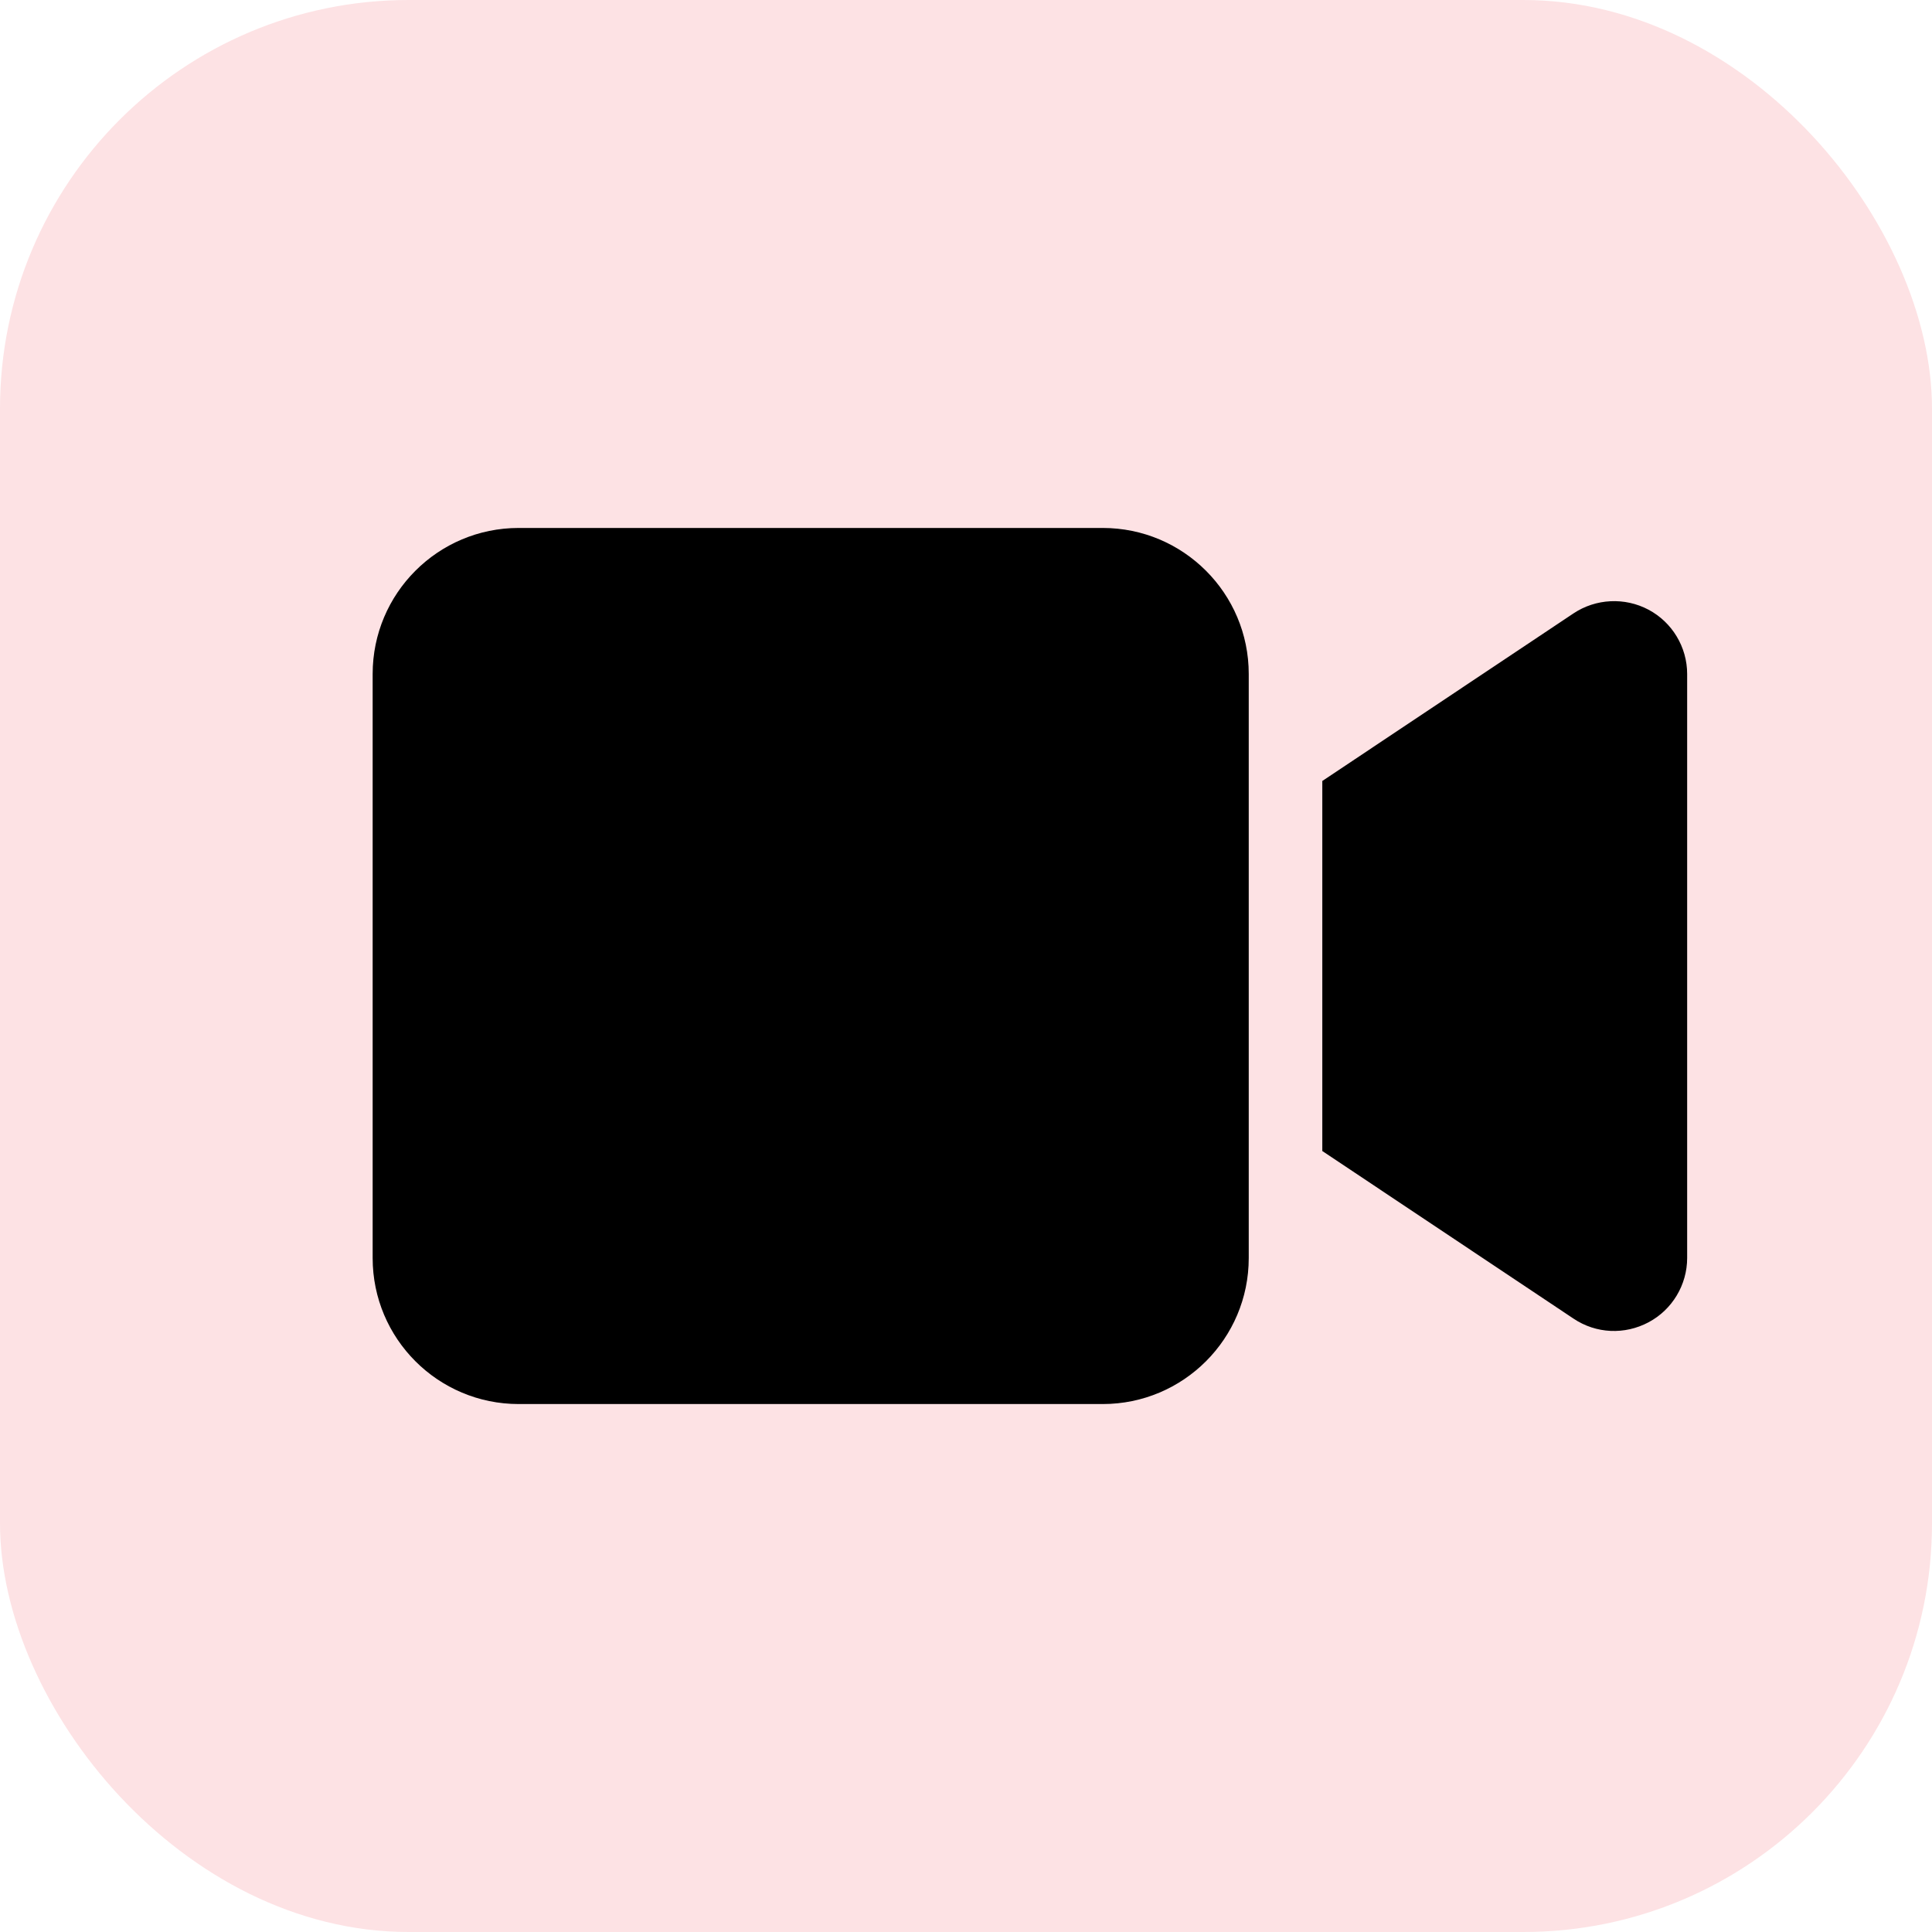
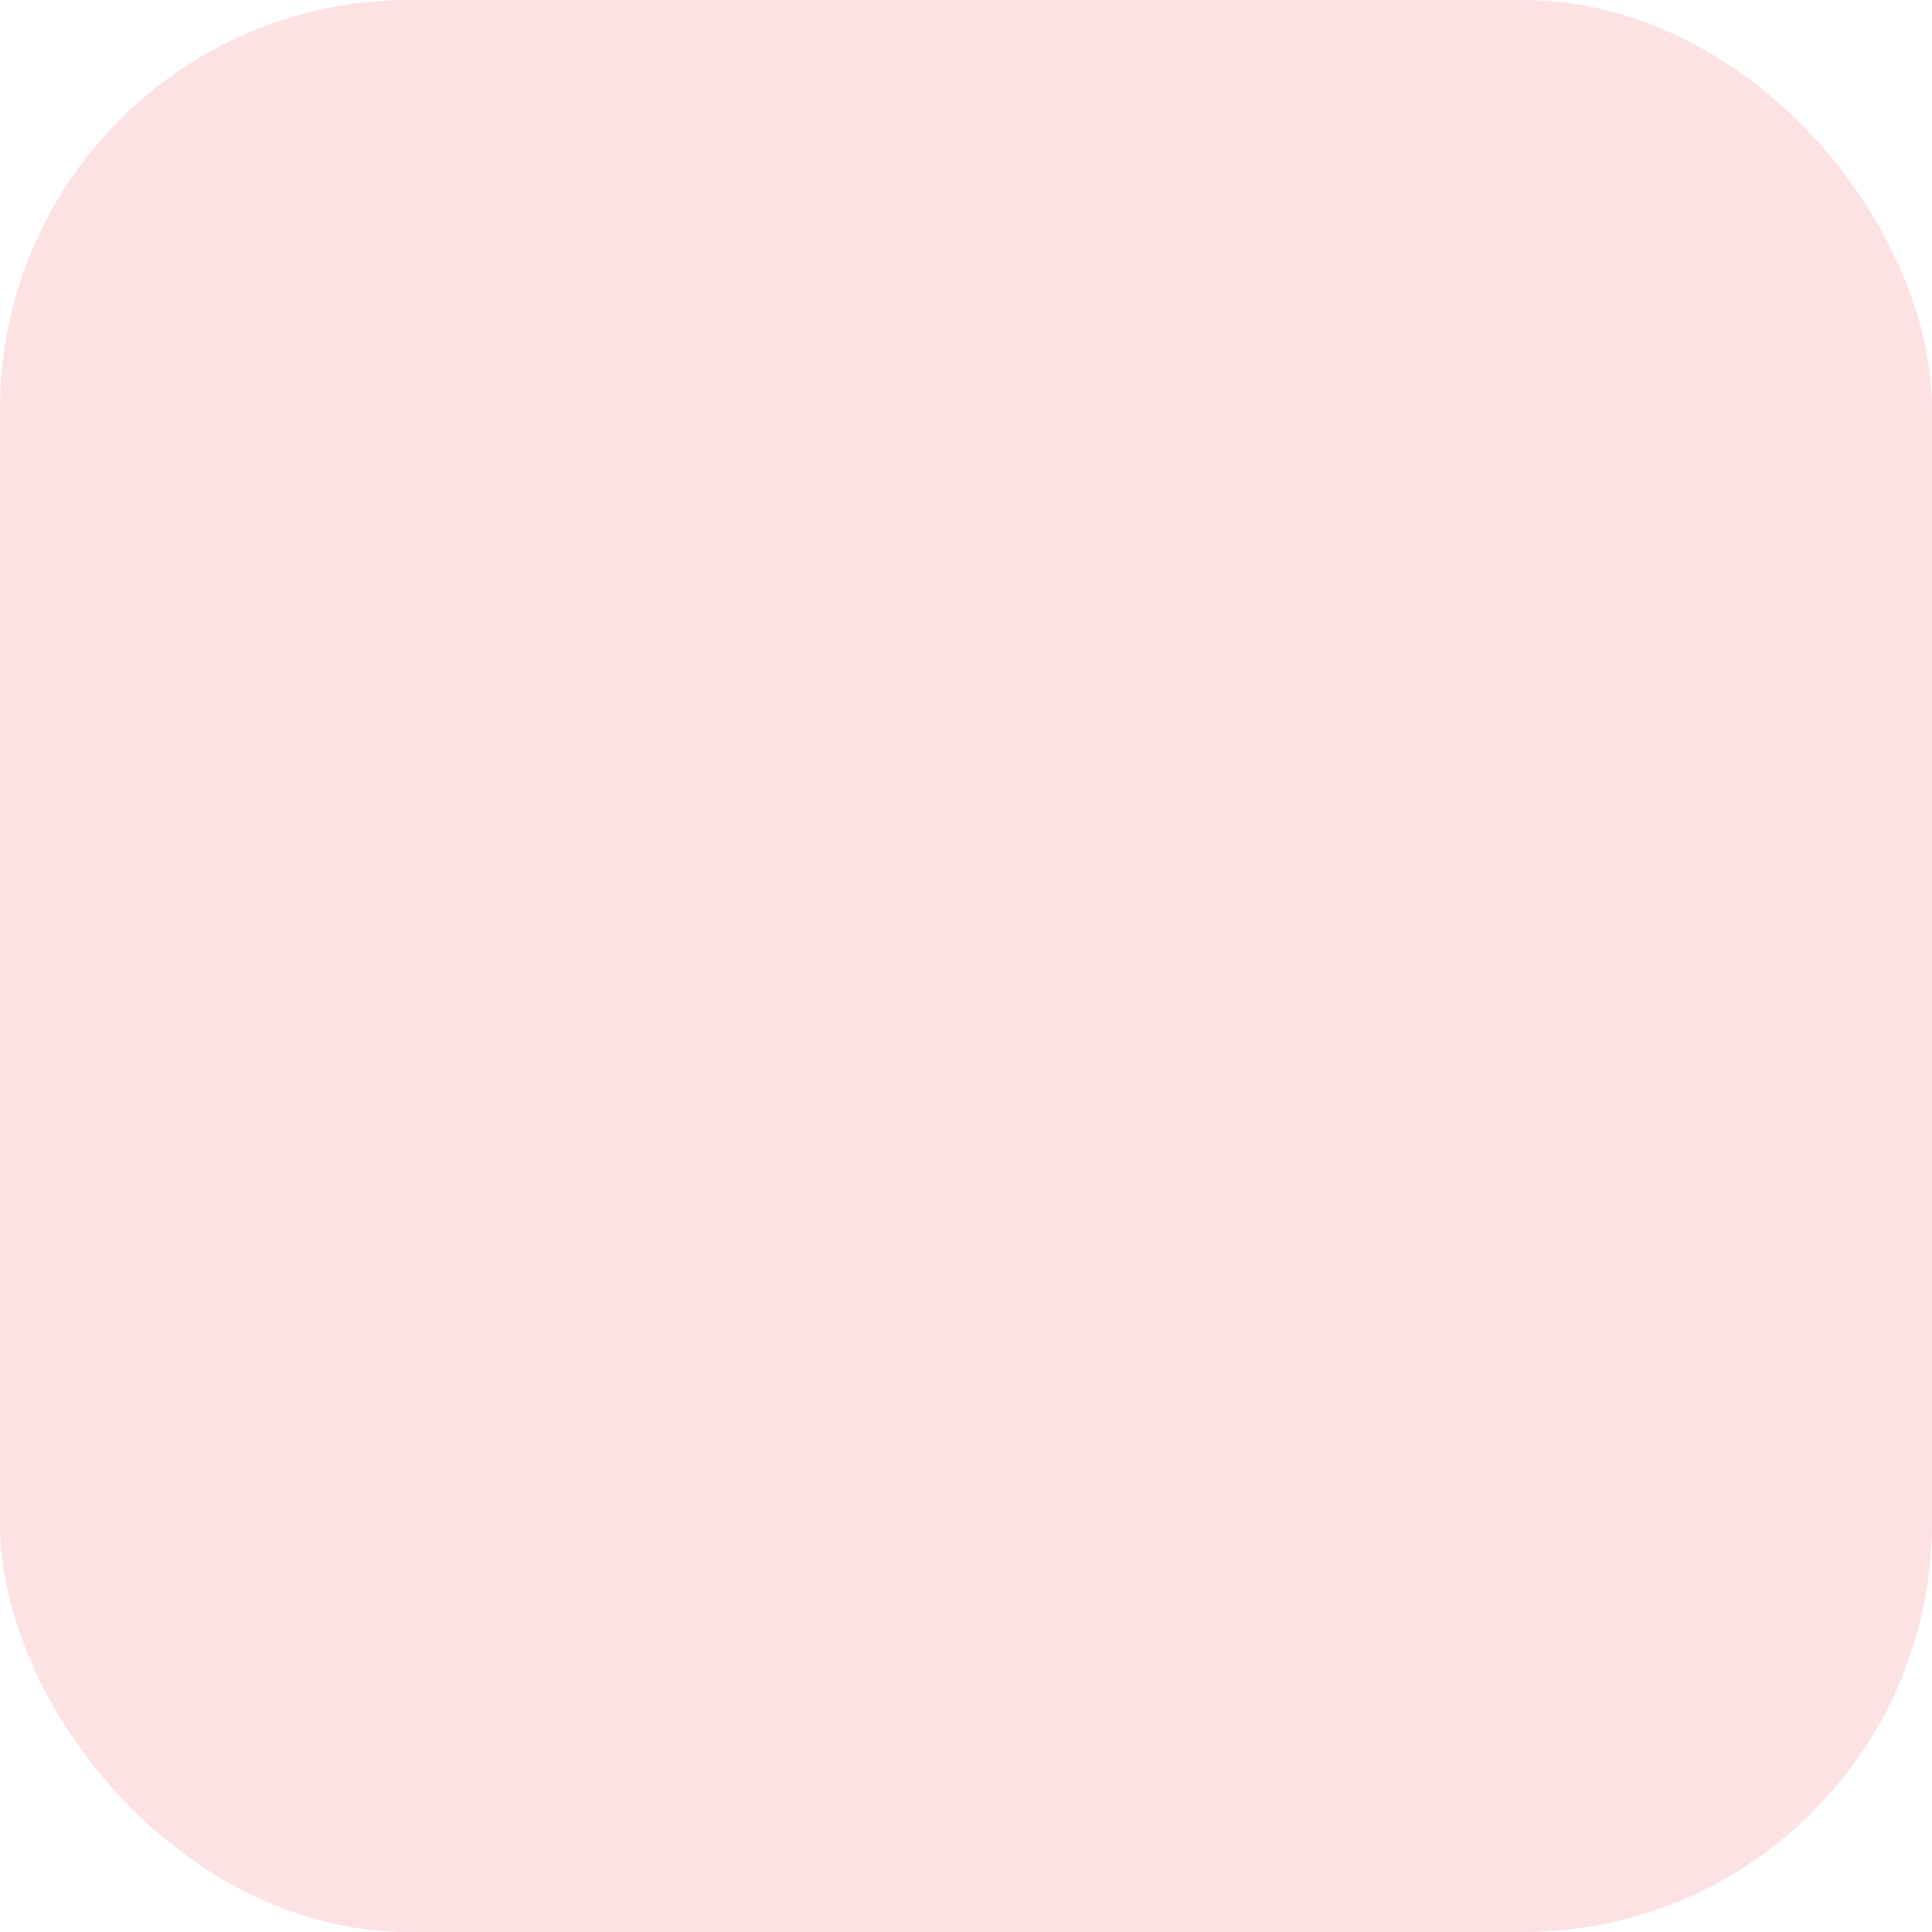
<svg xmlns="http://www.w3.org/2000/svg" id="Layer_2" data-name="Layer 2" viewBox="0 0 52 52">
  <defs>
    <style>
      .cls-1 {
        fill: #000;
      }

      .cls-1, .cls-2 {
        stroke-width: 0px;
      }

      .cls-2 {
        fill: #fde2e4;
      }
    </style>
  </defs>
  <g id="Layer_1-2" data-name="Layer 1">
    <rect class="cls-2" width="52" height="52" rx="11" ry="11" />
-     <path class="cls-1" d="M10.03,18.14c0-2.17,1.76-3.93,3.93-3.93h15.72c2.17,0,3.93,1.76,3.93,3.93v15.72c0,2.17-1.76,3.93-3.93,3.93h-15.72c-2.17,0-3.93-1.76-3.93-3.93v-15.72ZM44.37,16.41c.64.34,1.04,1.01,1.04,1.73v15.72c0,.72-.4,1.39-1.04,1.73s-1.41.31-2.02-.1l-5.89-3.93-.87-.58v-9.96l.87-.58,5.89-3.93c.6-.4,1.38-.44,2.02-.1h0Z" />
  </g>
</svg>